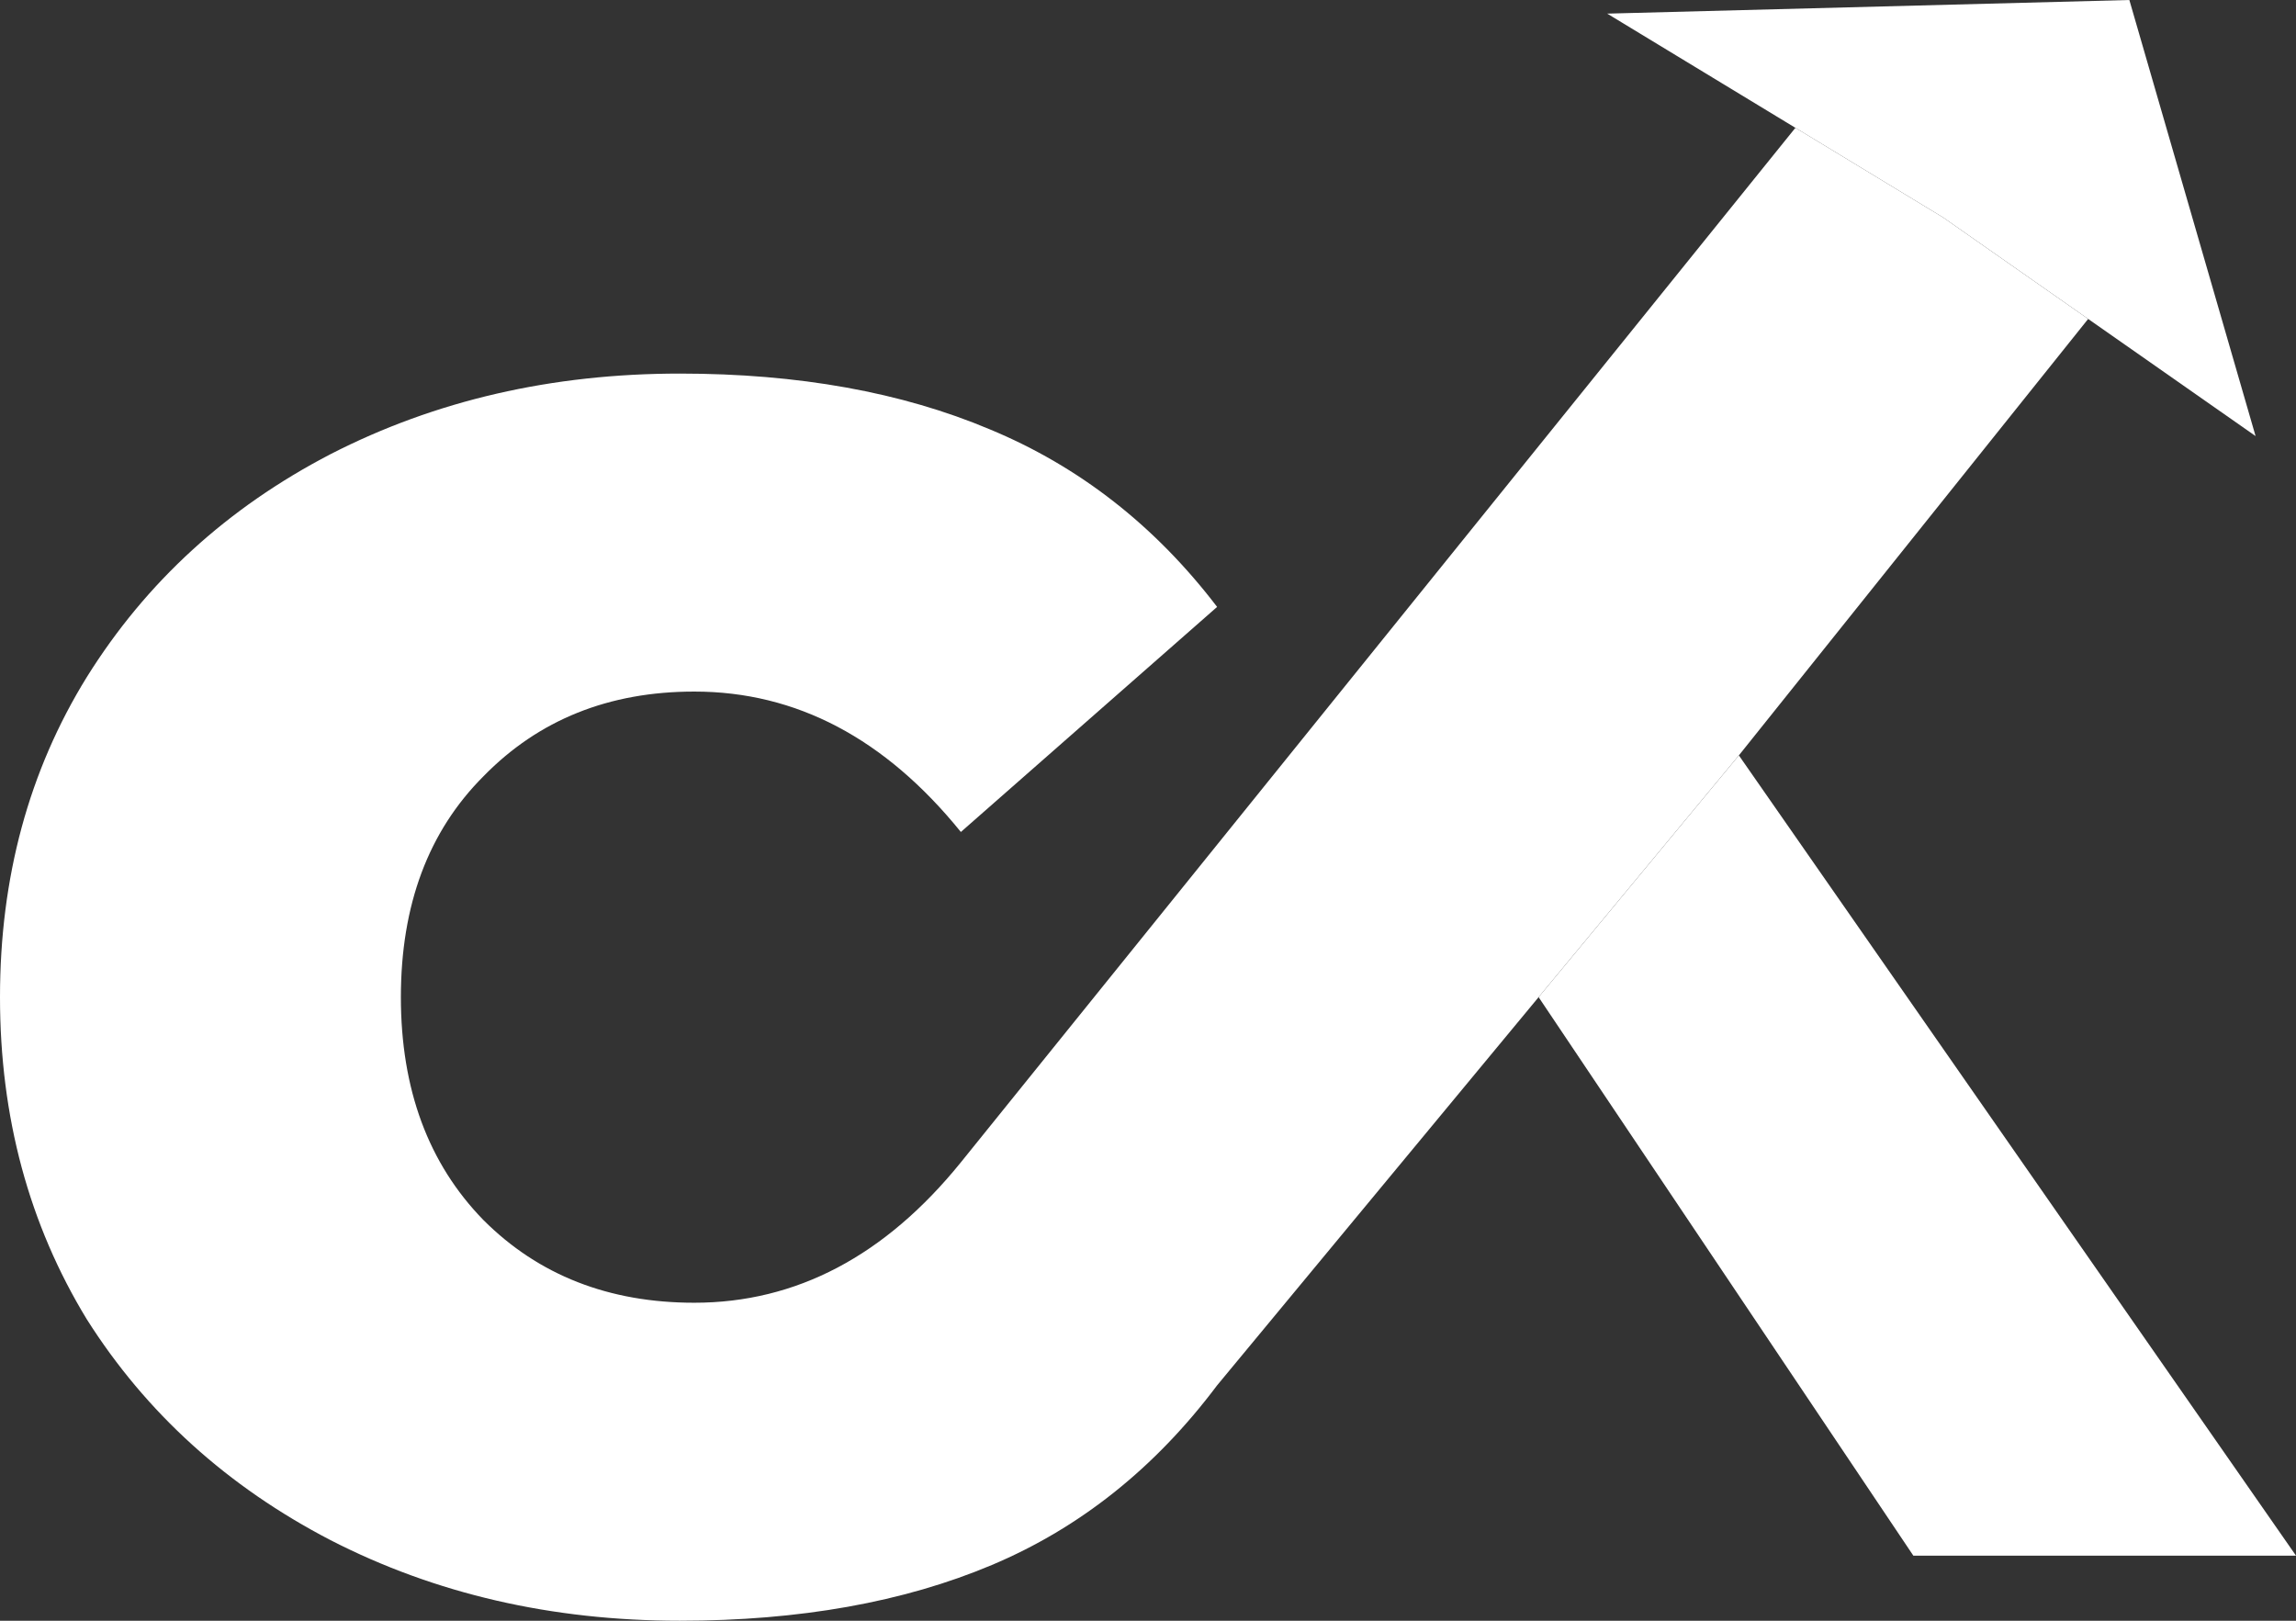
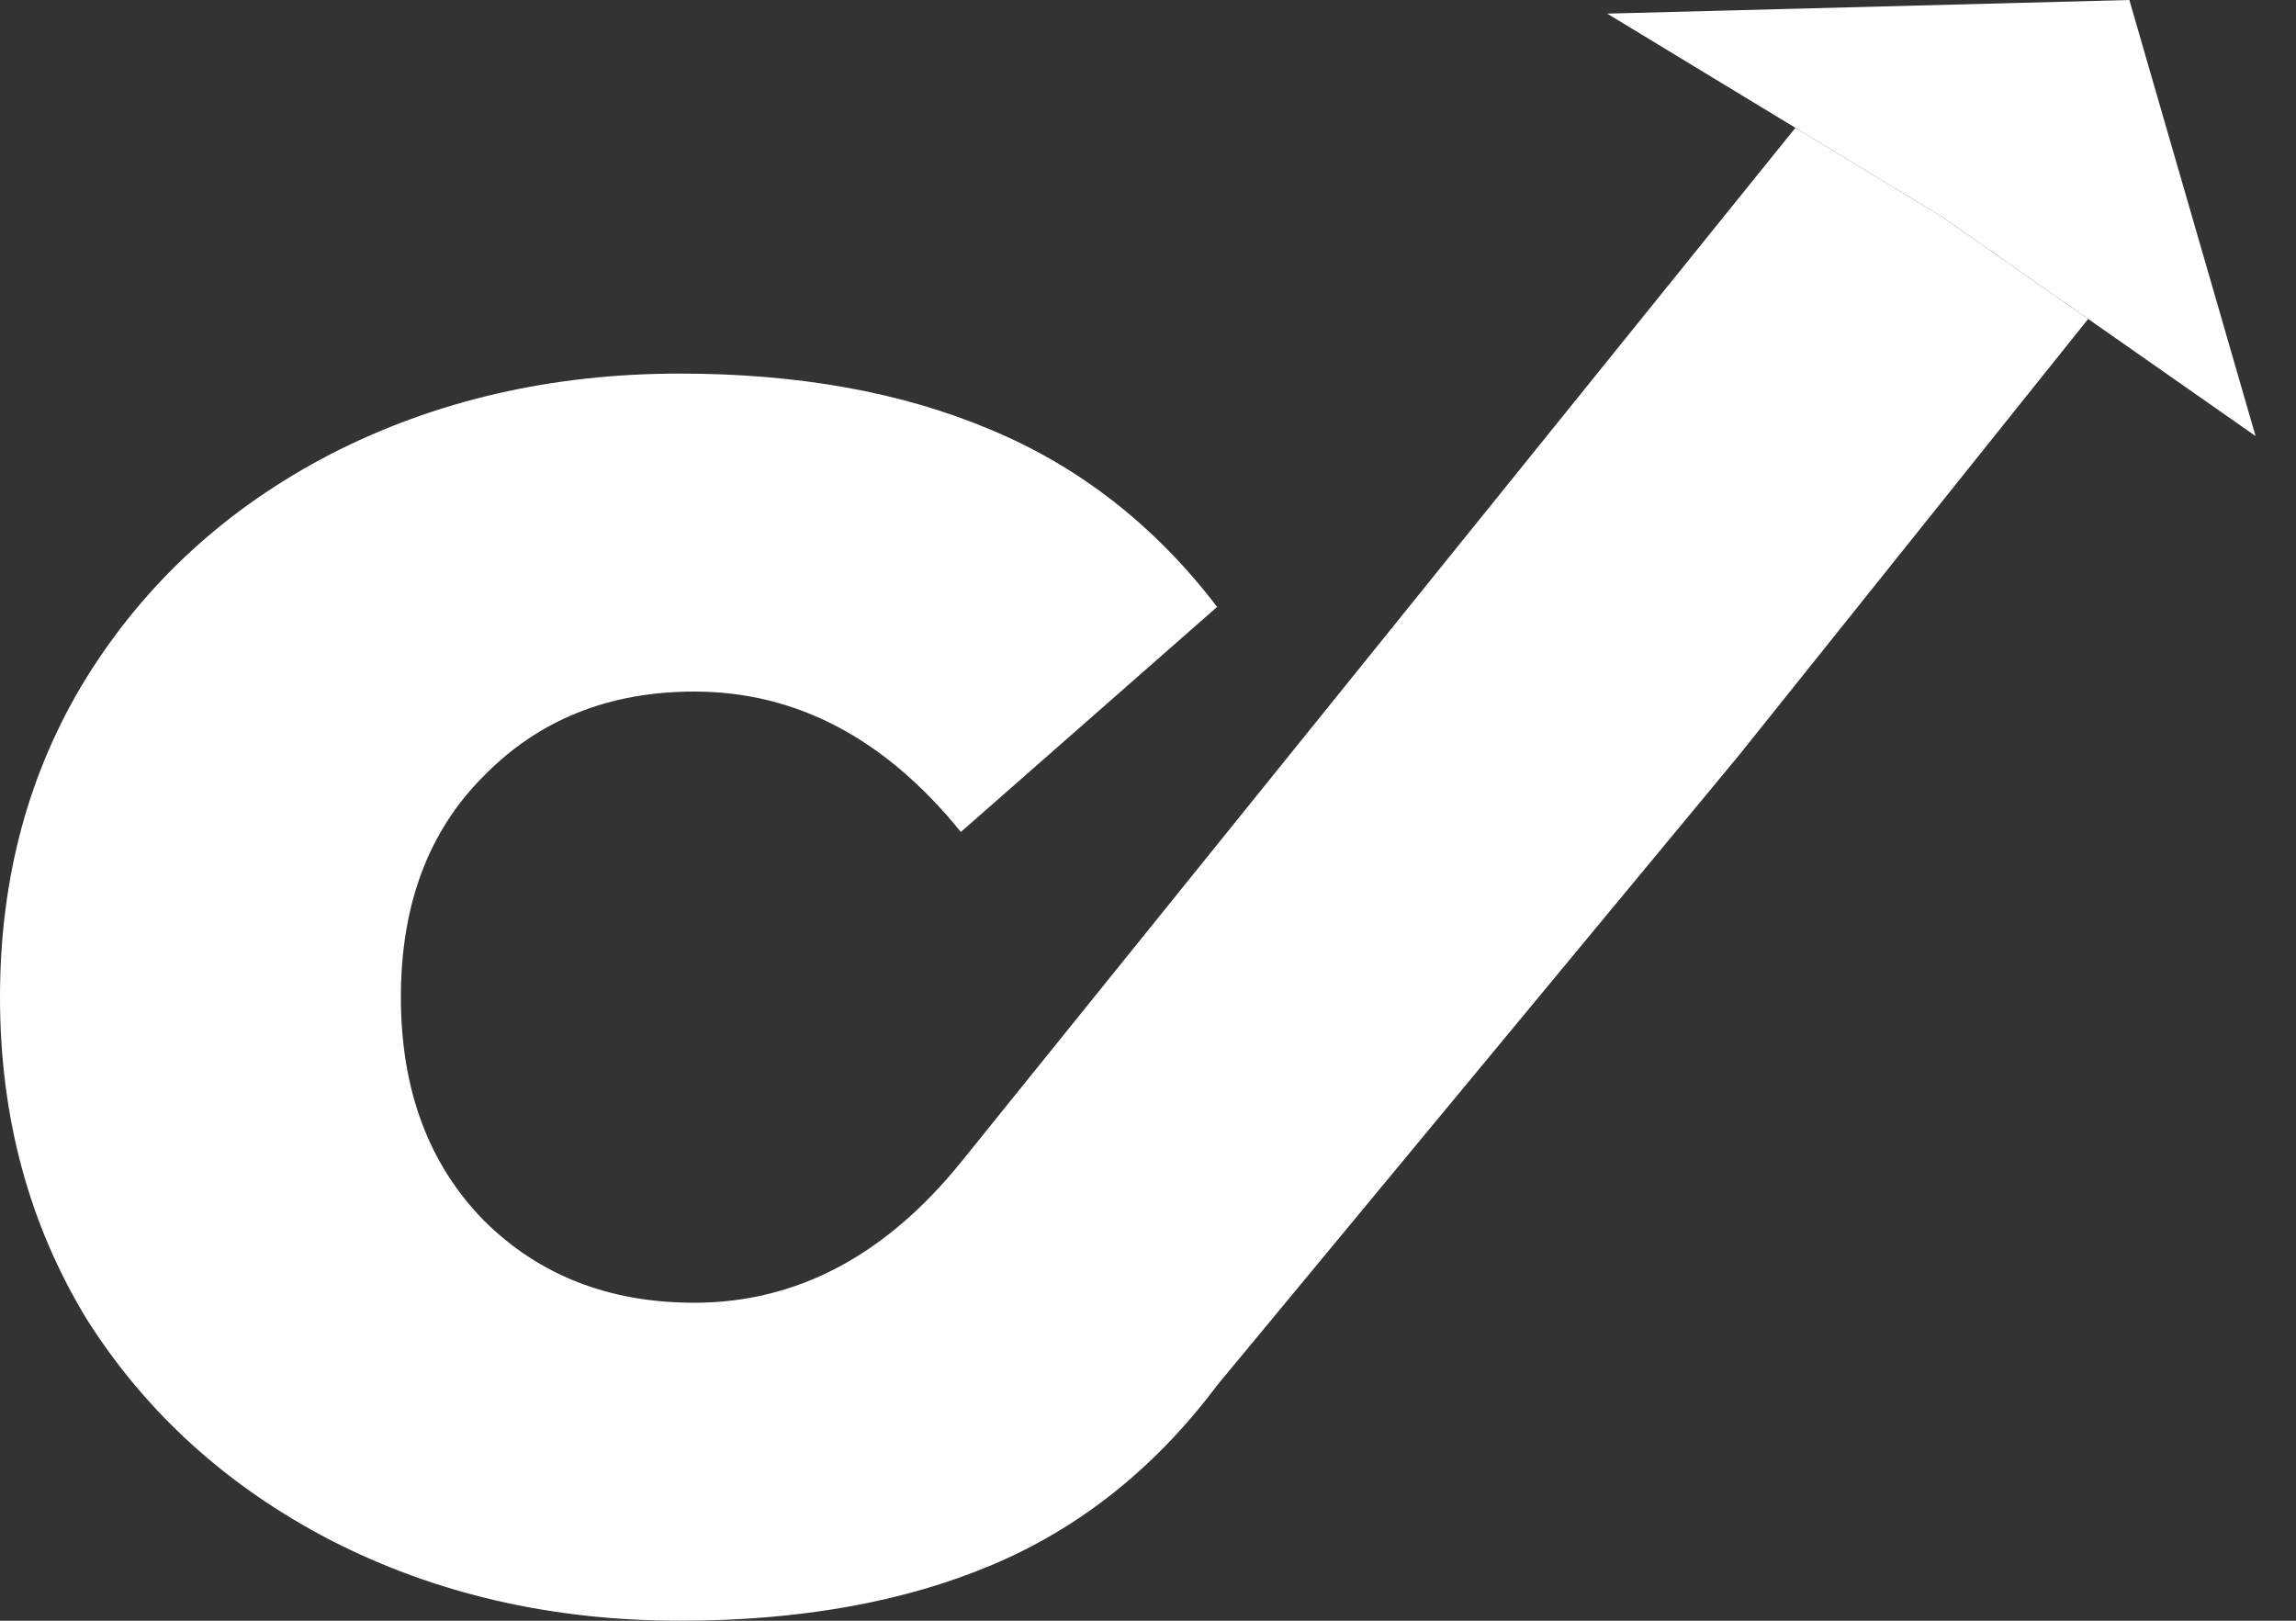
<svg xmlns="http://www.w3.org/2000/svg" width="119" height="84" viewBox="0 0 119 84" fill="none">
  <rect x="0" y="0" width="119" height="84" fill="#333333" stroke="none" />
  <path d="M110.363 0L83.3 0.706L100.703 11.265L116.905 22.601L110.363 0Z" fill="white" />
  <path d="M17.136 79.826C22.562 82.609 28.596 84 35.236 84C41.448 84 46.838 83.037 51.408 81.111C55.978 79.184 59.869 76.081 63.082 71.8L79.745 51.681L90.124 39.15L108.228 16.53L100.703 11.265L93.055 6.624L49.801 60.242C45.874 65.094 41.269 67.519 35.986 67.519C31.559 67.519 27.917 66.093 25.061 63.239C22.205 60.314 20.777 56.461 20.777 51.681C20.777 46.901 22.205 43.084 25.061 40.23C27.917 37.305 31.559 35.843 35.986 35.843C41.269 35.843 45.874 38.269 49.801 43.12L63.082 31.455C59.869 27.246 55.942 24.178 51.301 22.252C46.731 20.326 41.376 19.362 35.236 19.362C28.596 19.362 22.562 20.754 17.136 23.536C11.781 26.318 7.568 30.171 4.498 35.094C1.499 39.945 0 45.474 0 51.681C0 57.888 1.499 63.453 4.498 68.376C7.568 73.227 11.781 77.044 17.136 79.826Z" fill="white" />
-   <path d="M79.745 51.681L99.167 80.627H119L90.124 39.15L79.745 51.681Z" fill="white" />
</svg>